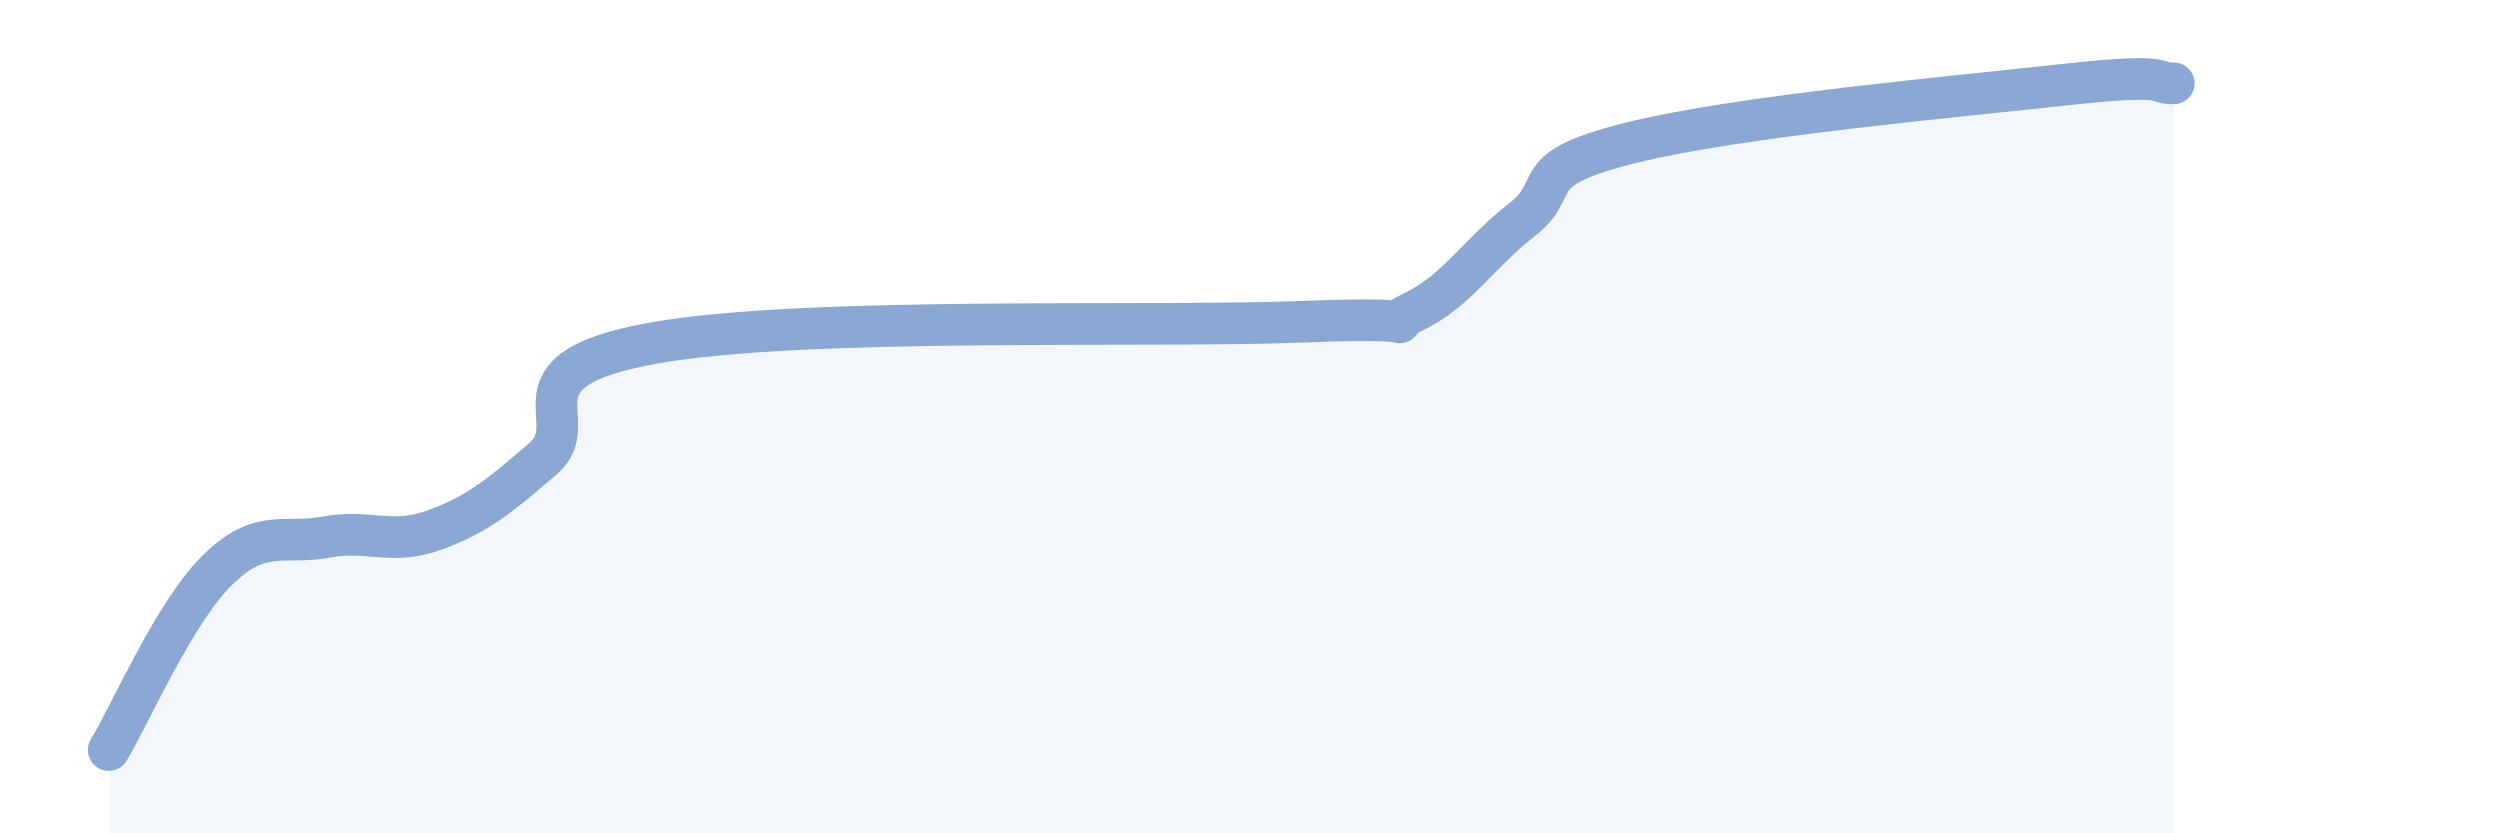
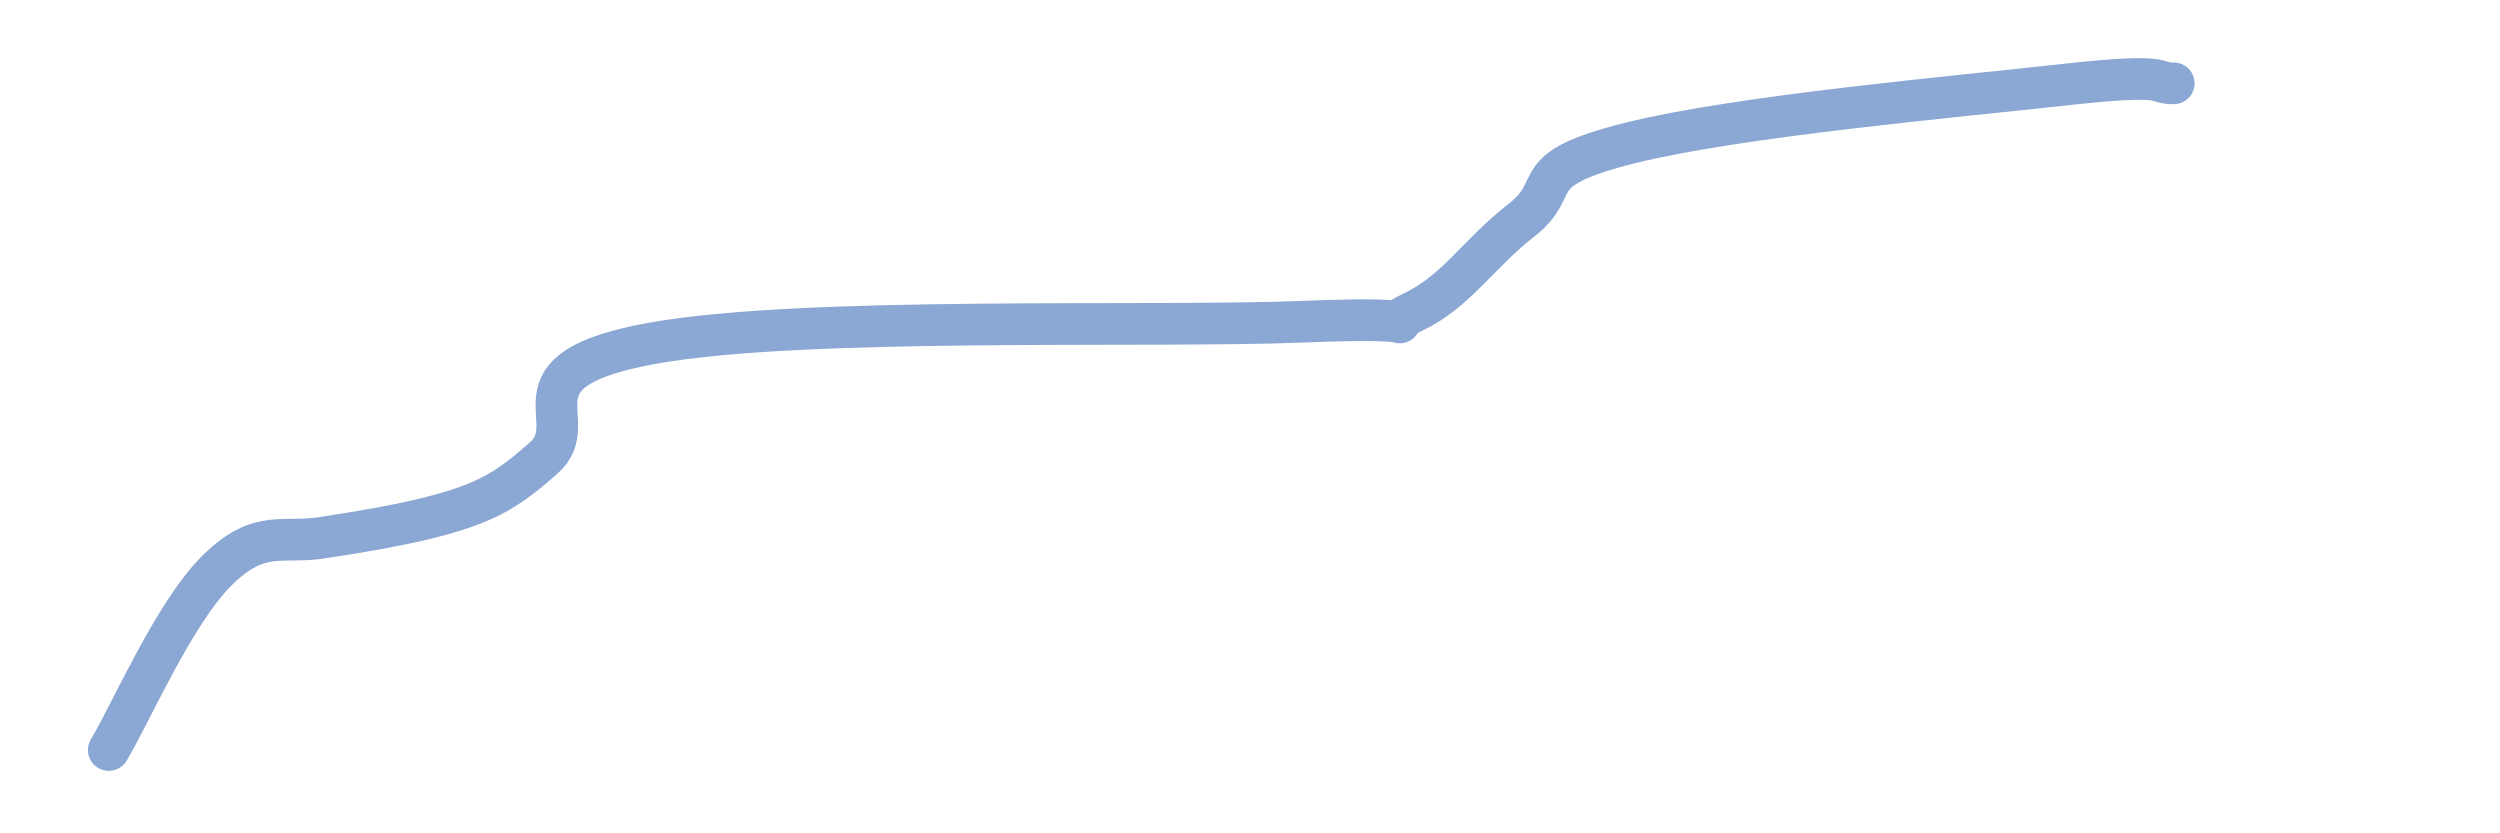
<svg xmlns="http://www.w3.org/2000/svg" width="60" height="20" viewBox="0 0 60 20">
-   <path d="M 2.61,18 C 3.13,17.14 4.18,14.7 5.22,13.68 C 6.26,12.66 6.79,13.08 7.83,12.89 C 8.87,12.7 9.39,13.1 10.43,12.72 C 11.47,12.34 12,11.9 13.04,11 C 14.08,10.1 12,8.9 15.65,8.24 C 19.3,7.58 27.65,7.87 31.3,7.72 C 34.95,7.57 32.87,7.98 33.91,7.49 C 34.95,7 35.48,6.09 36.52,5.28 C 37.56,4.47 36.52,4.08 39.13,3.43 C 41.74,2.78 46.96,2.32 49.57,2.03 C 52.18,1.74 51.65,2.01 52.17,2L52.17 20L2.61 20Z" fill="#8ba7d3" opacity="0.1" stroke-linecap="round" stroke-linejoin="round" />
-   <path d="M 2.61,18 C 3.13,17.14 4.18,14.7 5.22,13.68 C 6.26,12.66 6.79,13.08 7.83,12.89 C 8.87,12.7 9.39,13.1 10.43,12.72 C 11.47,12.34 12,11.9 13.04,11 C 14.08,10.1 12,8.9 15.65,8.24 C 19.3,7.58 27.65,7.87 31.3,7.72 C 34.95,7.57 32.87,7.98 33.91,7.49 C 34.95,7 35.48,6.09 36.52,5.28 C 37.56,4.47 36.52,4.08 39.13,3.43 C 41.74,2.78 46.96,2.32 49.57,2.03 C 52.18,1.74 51.65,2.01 52.17,2" stroke="#8ba7d3" stroke-width="1" fill="none" stroke-linecap="round" stroke-linejoin="round" />
+   <path d="M 2.61,18 C 3.13,17.14 4.18,14.7 5.22,13.68 C 6.26,12.66 6.79,13.08 7.83,12.89 C 11.47,12.34 12,11.9 13.04,11 C 14.08,10.1 12,8.9 15.65,8.24 C 19.3,7.58 27.65,7.87 31.3,7.72 C 34.95,7.57 32.87,7.98 33.91,7.49 C 34.95,7 35.48,6.09 36.52,5.28 C 37.56,4.47 36.52,4.08 39.13,3.43 C 41.74,2.78 46.96,2.32 49.57,2.03 C 52.18,1.74 51.65,2.01 52.17,2" stroke="#8ba7d3" stroke-width="1" fill="none" stroke-linecap="round" stroke-linejoin="round" />
</svg>